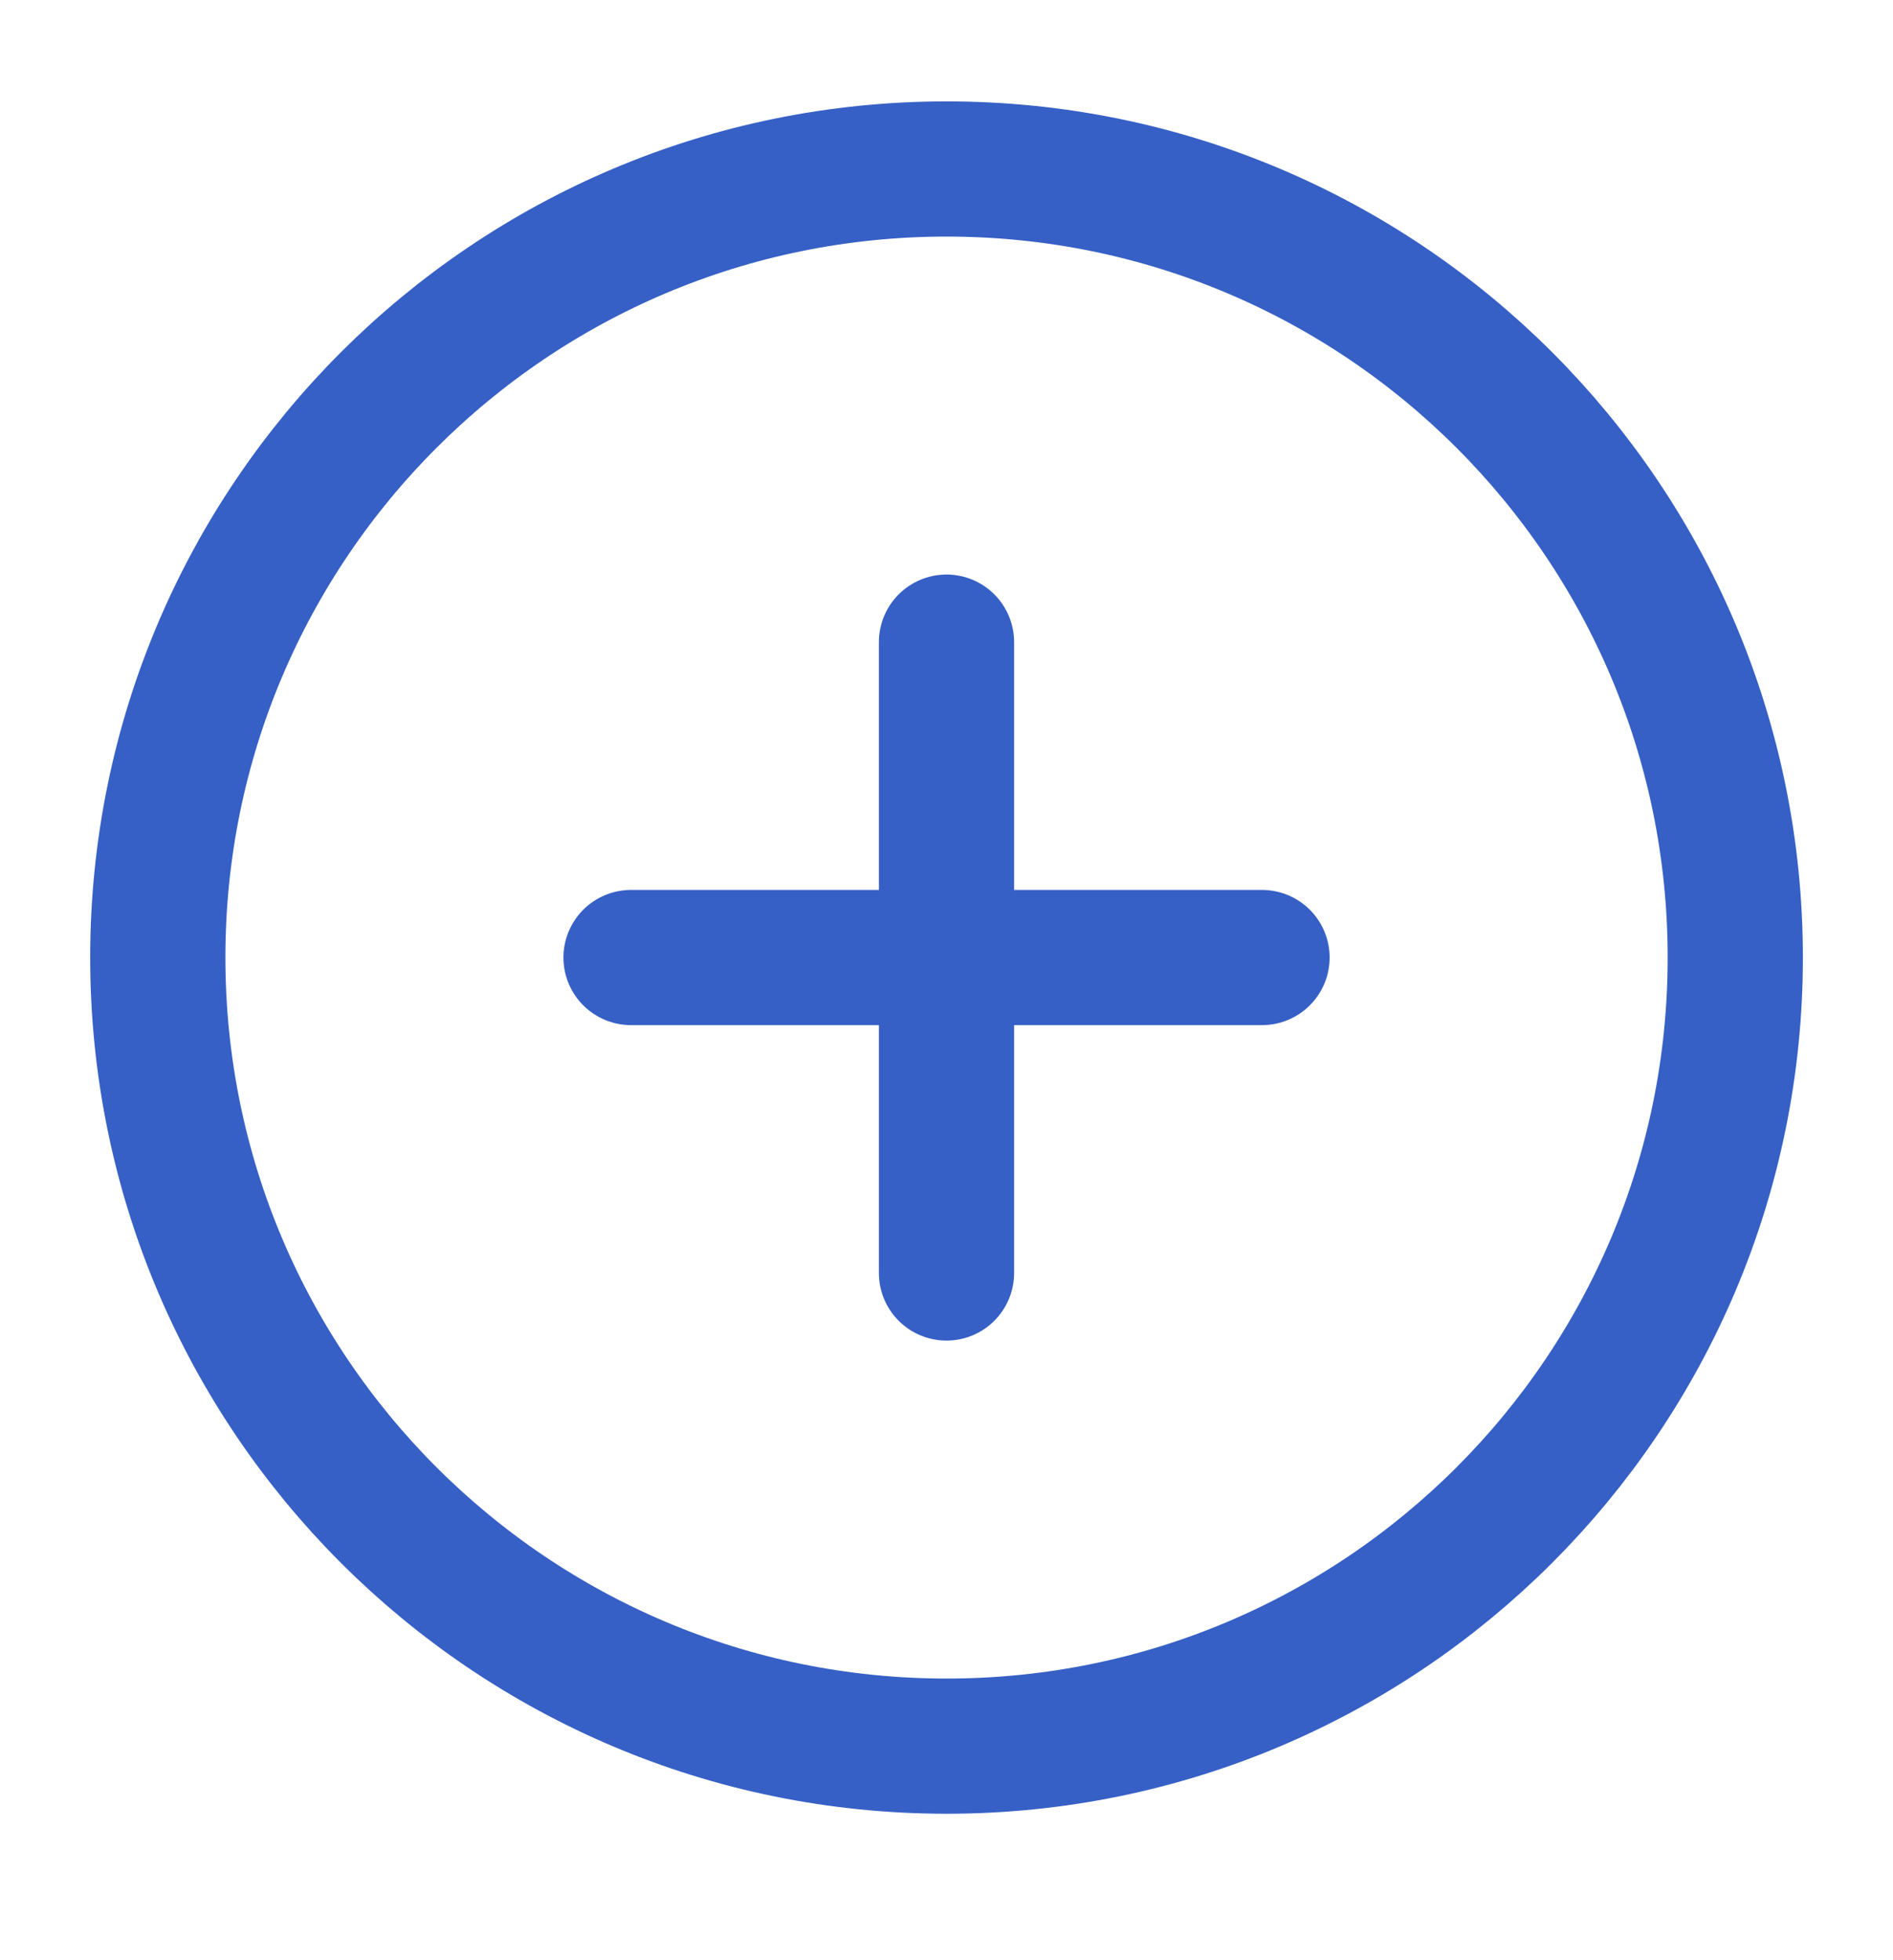
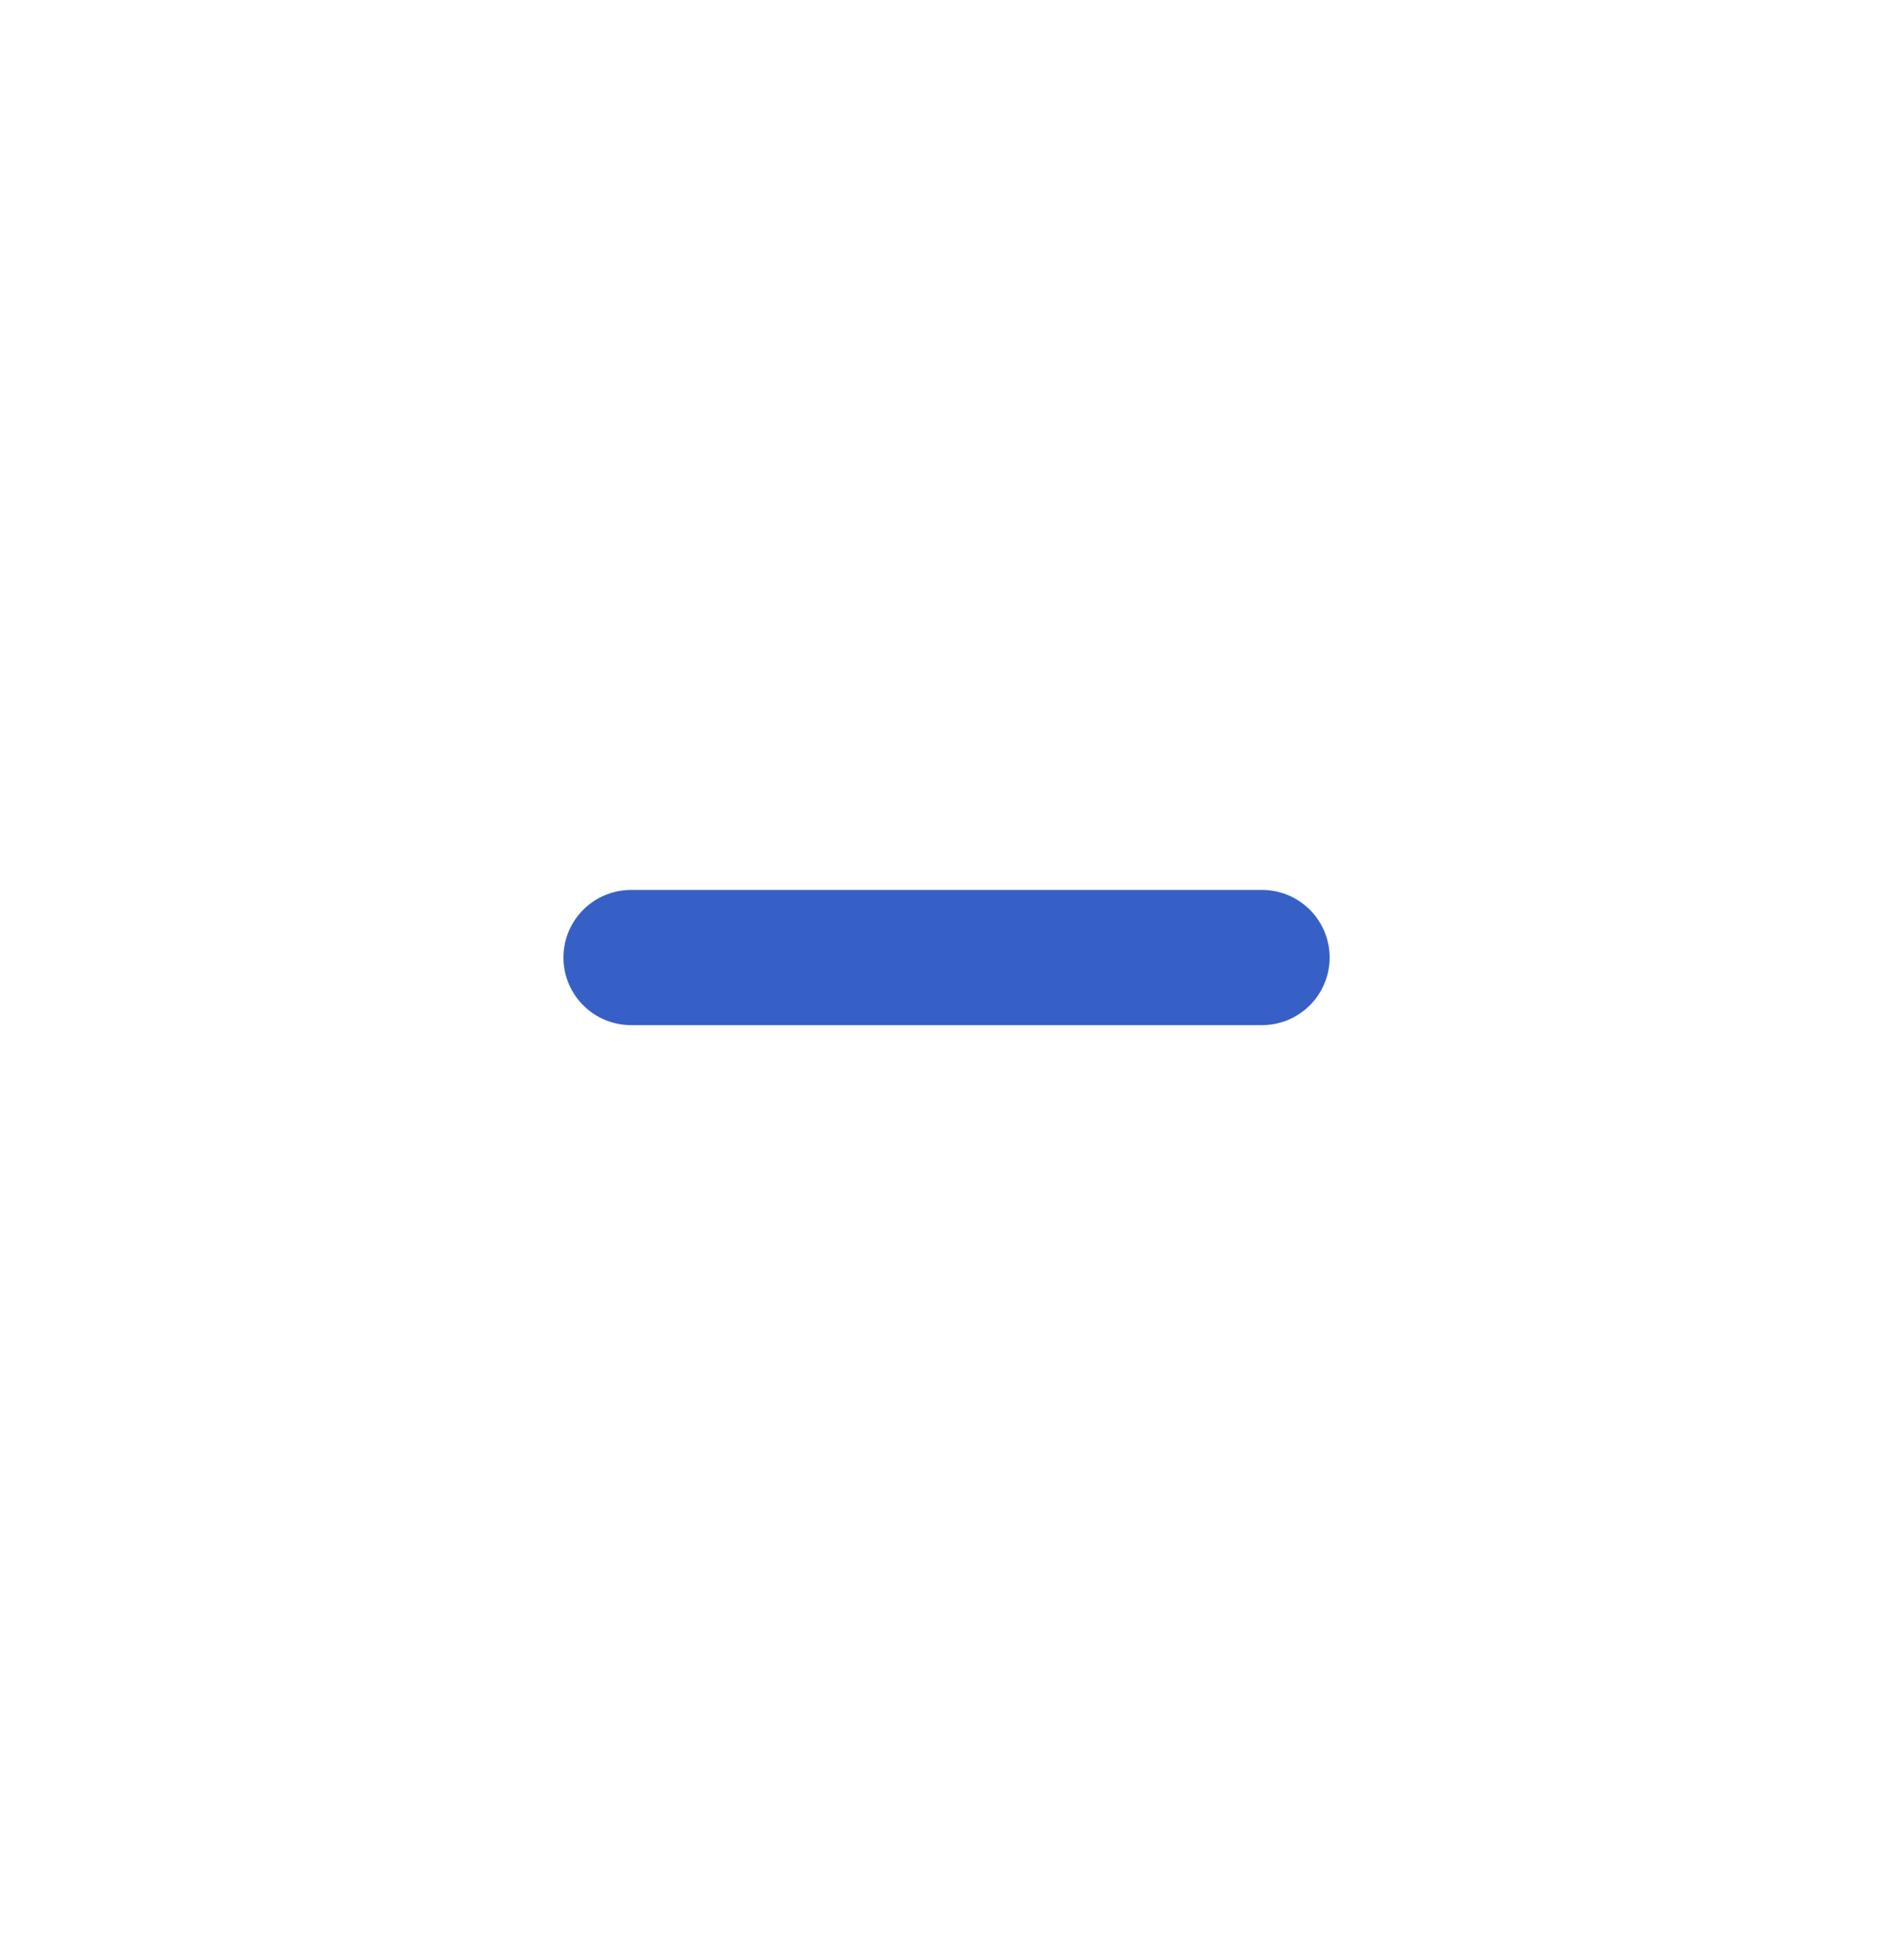
<svg xmlns="http://www.w3.org/2000/svg" width="28" height="29" viewBox="0 0 28 29" fill="none">
-   <path d="M14.001 25.833C20.444 25.833 25.667 20.61 25.667 14.166C25.667 7.723 20.444 2.5 14.001 2.5C7.557 2.5 2.334 7.723 2.334 14.166C2.334 20.61 7.557 25.833 14.001 25.833Z" stroke="#3660C5" stroke-width="2" stroke-linecap="round" stroke-linejoin="round" />
-   <path d="M14 9.5V18.833" stroke="#3660C5" stroke-width="2" stroke-linecap="round" stroke-linejoin="round" />
  <path d="M9.334 14.166H18.667" stroke="#3660C5" stroke-width="2" stroke-linecap="round" stroke-linejoin="round" />
</svg>